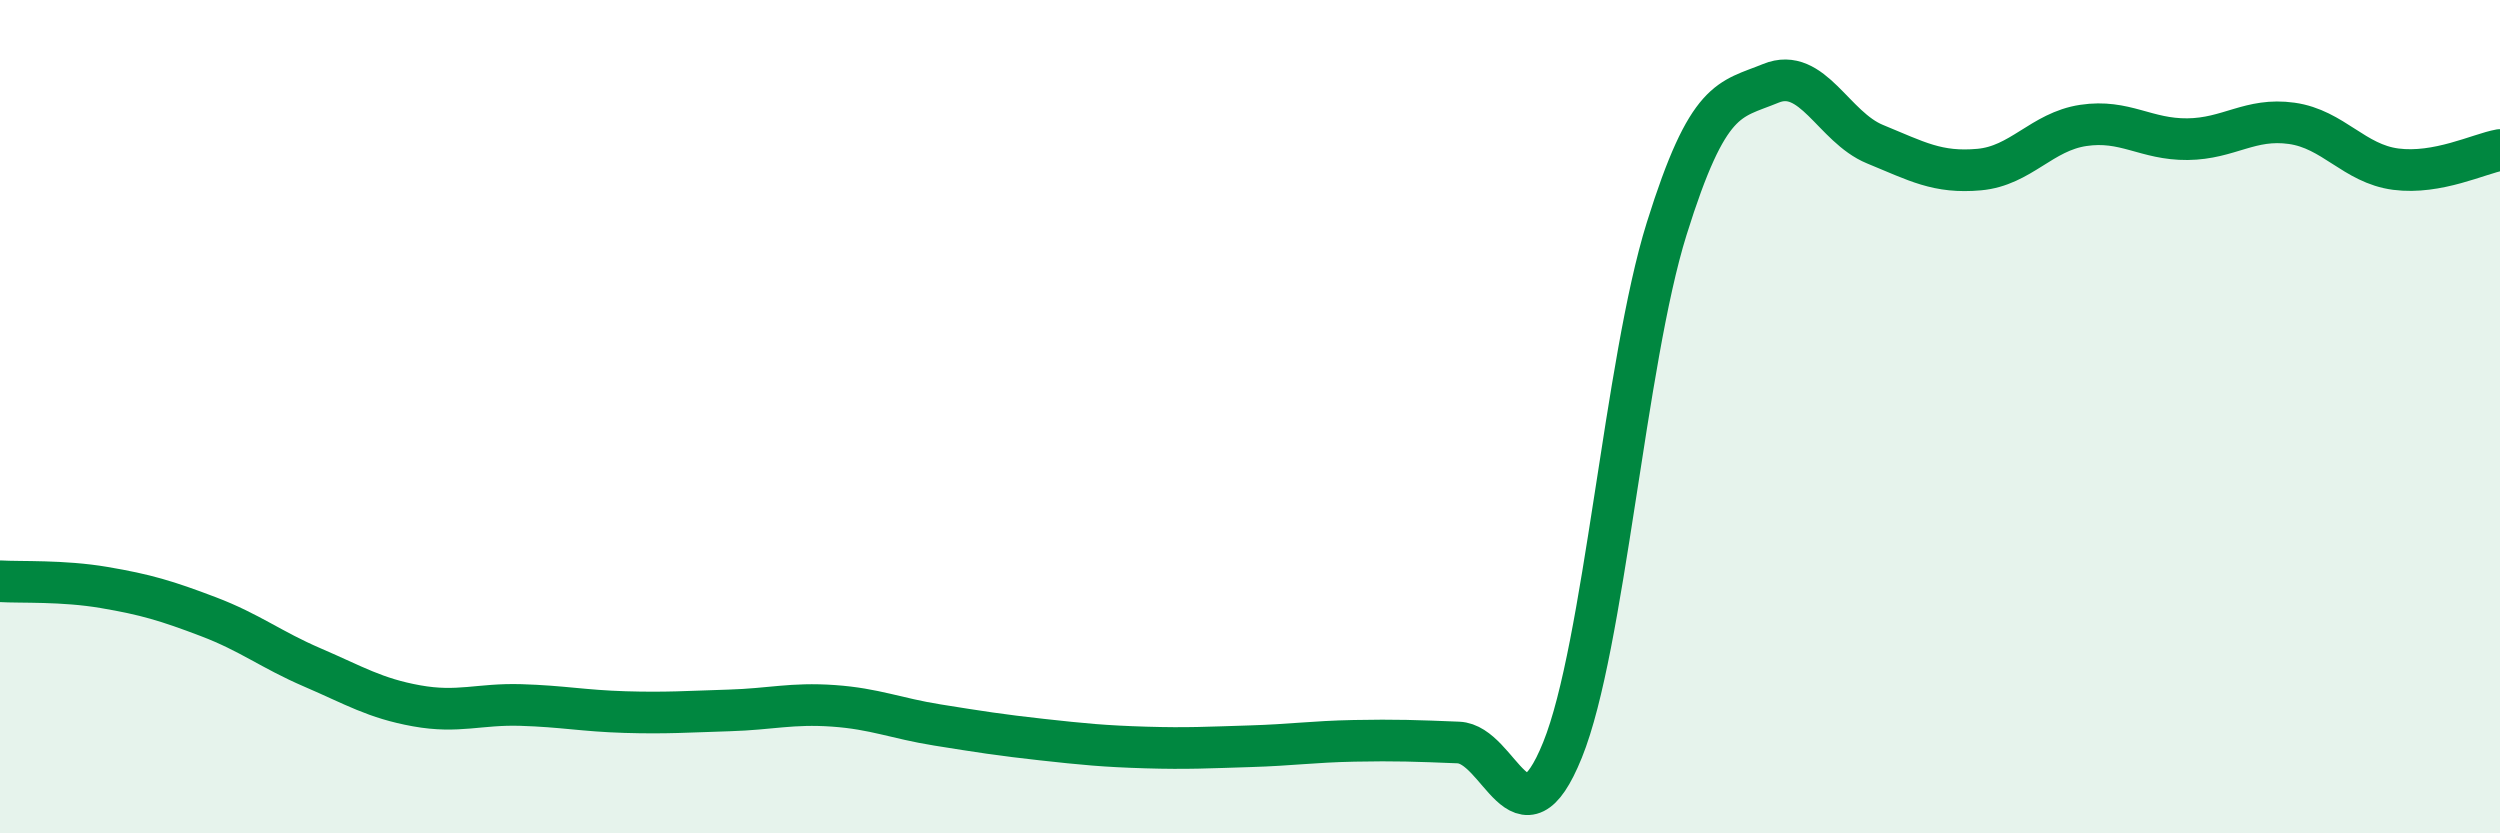
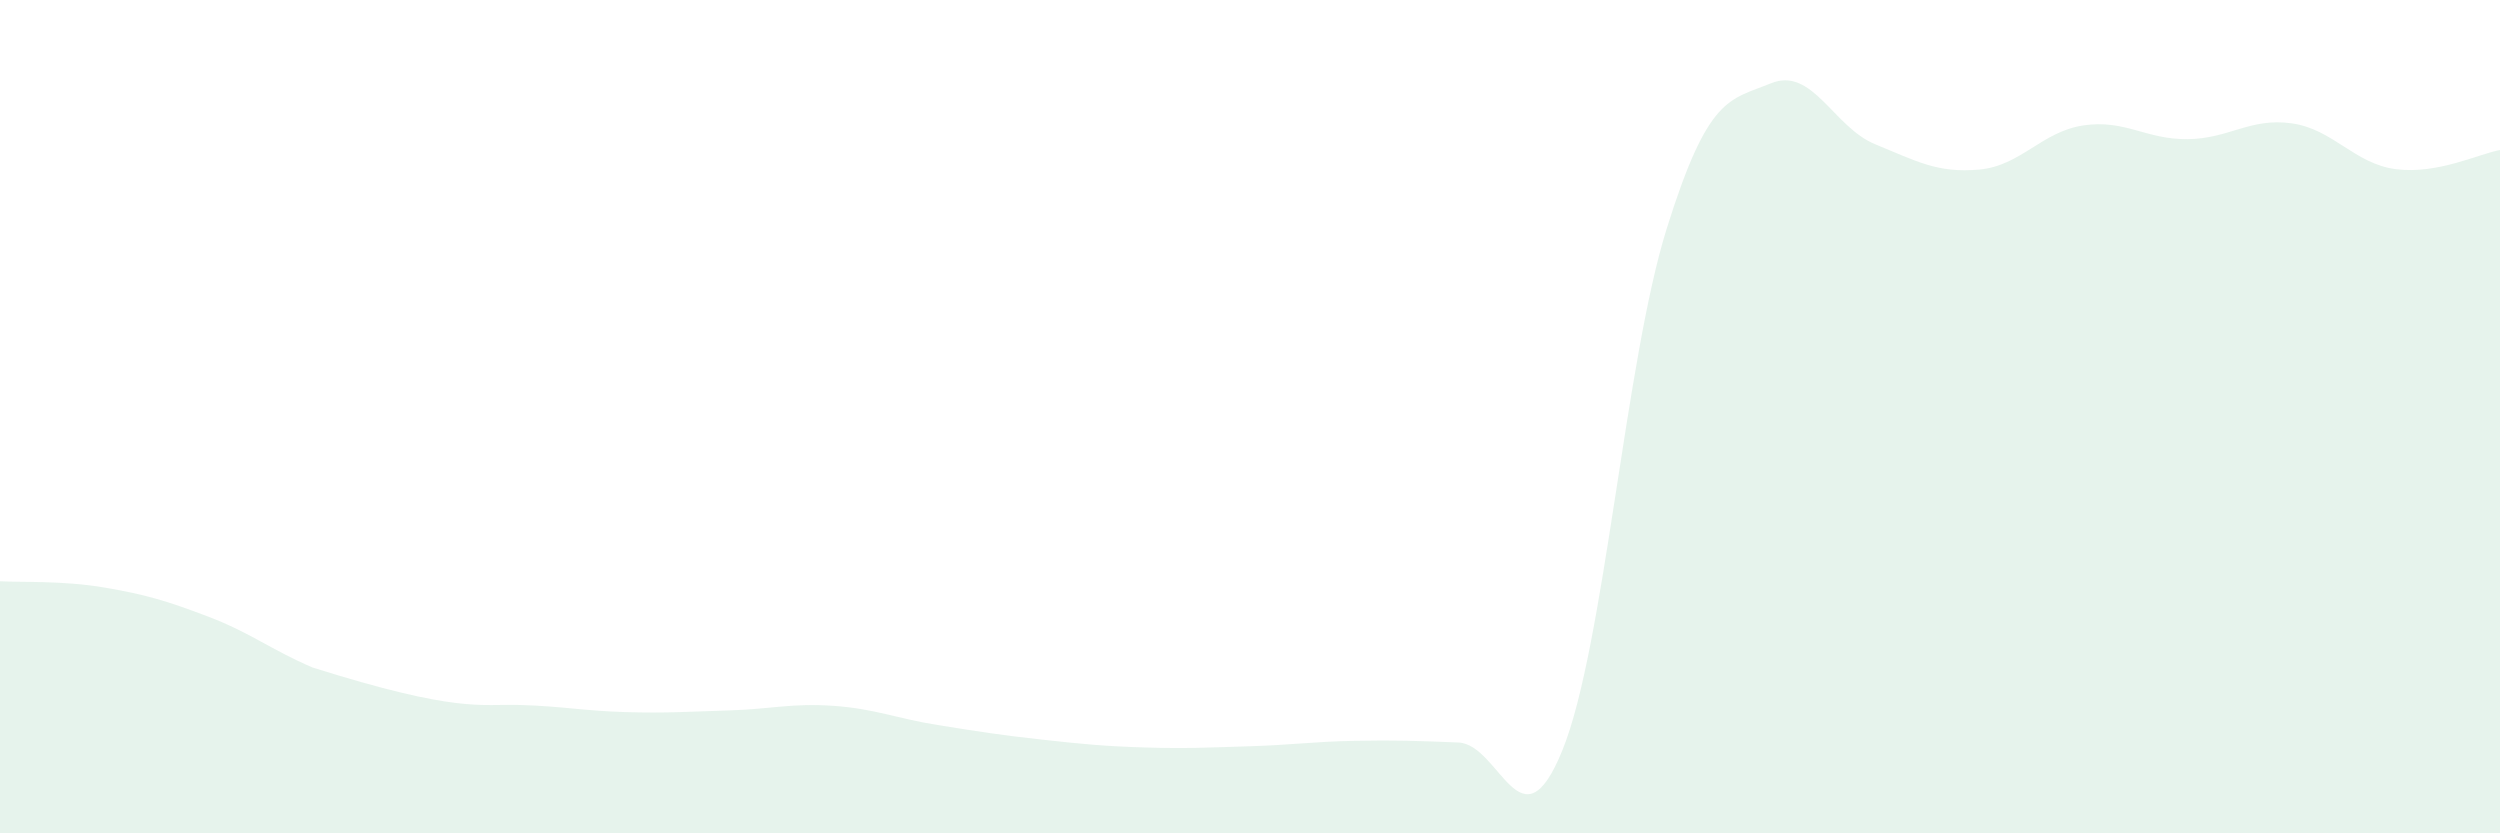
<svg xmlns="http://www.w3.org/2000/svg" width="60" height="20" viewBox="0 0 60 20">
-   <path d="M 0,13.95 C 0.5,13.98 1.5,13.93 2.5,14.1 C 3.5,14.27 4,14.42 5,14.8 C 6,15.18 6.5,15.59 7.5,16.02 C 8.5,16.45 9,16.76 10,16.94 C 11,17.12 11.5,16.89 12.5,16.92 C 13.5,16.95 14,17.06 15,17.09 C 16,17.12 16.5,17.08 17.5,17.05 C 18.5,17.02 19,16.87 20,16.94 C 21,17.01 21.5,17.24 22.5,17.4 C 23.5,17.56 24,17.64 25,17.75 C 26,17.86 26.5,17.91 27.5,17.94 C 28.5,17.97 29,17.94 30,17.91 C 31,17.88 31.5,17.8 32.5,17.78 C 33.5,17.76 34,17.78 35,17.82 C 36,17.86 36.5,20.47 37.5,18 C 38.5,15.53 39,8.69 40,5.49 C 41,2.29 41.5,2.41 42.5,2 C 43.5,1.59 44,3.05 45,3.46 C 46,3.87 46.5,4.16 47.5,4.07 C 48.5,3.98 49,3.16 50,3.01 C 51,2.86 51.5,3.35 52.5,3.34 C 53.5,3.33 54,2.82 55,2.96 C 56,3.1 56.5,3.93 57.5,4.06 C 58.5,4.19 59.5,3.69 60,3.6L60 20L0 20Z" fill="#008740" opacity="0.1" stroke-linecap="round" stroke-linejoin="round" />
-   <path d="M 0,13.95 C 0.5,13.98 1.5,13.93 2.5,14.1 C 3.5,14.27 4,14.42 5,14.8 C 6,15.18 6.5,15.59 7.5,16.02 C 8.5,16.45 9,16.76 10,16.94 C 11,17.12 11.5,16.89 12.5,16.92 C 13.5,16.95 14,17.06 15,17.09 C 16,17.12 16.5,17.08 17.5,17.05 C 18.5,17.02 19,16.87 20,16.94 C 21,17.01 21.5,17.24 22.5,17.4 C 23.5,17.56 24,17.64 25,17.75 C 26,17.86 26.5,17.91 27.5,17.94 C 28.5,17.97 29,17.94 30,17.91 C 31,17.88 31.5,17.8 32.5,17.78 C 33.5,17.76 34,17.78 35,17.82 C 36,17.86 36.5,20.47 37.5,18 C 38.5,15.53 39,8.69 40,5.49 C 41,2.29 41.5,2.41 42.5,2 C 43.5,1.59 44,3.05 45,3.46 C 46,3.87 46.5,4.16 47.5,4.07 C 48.5,3.98 49,3.16 50,3.01 C 51,2.86 51.5,3.35 52.5,3.34 C 53.5,3.33 54,2.82 55,2.96 C 56,3.1 56.5,3.93 57.5,4.06 C 58.5,4.19 59.5,3.69 60,3.6" stroke="#008740" stroke-width="1" fill="none" stroke-linecap="round" stroke-linejoin="round" />
+   <path d="M 0,13.95 C 0.5,13.98 1.5,13.93 2.5,14.1 C 3.5,14.27 4,14.42 5,14.8 C 6,15.18 6.5,15.59 7.5,16.02 C 11,17.12 11.5,16.89 12.5,16.92 C 13.5,16.95 14,17.06 15,17.09 C 16,17.12 16.5,17.08 17.5,17.05 C 18.5,17.02 19,16.87 20,16.94 C 21,17.01 21.5,17.24 22.5,17.4 C 23.5,17.56 24,17.64 25,17.75 C 26,17.86 26.5,17.91 27.5,17.94 C 28.5,17.97 29,17.94 30,17.91 C 31,17.88 31.5,17.8 32.5,17.78 C 33.5,17.76 34,17.78 35,17.82 C 36,17.86 36.5,20.47 37.5,18 C 38.5,15.53 39,8.69 40,5.49 C 41,2.29 41.5,2.41 42.5,2 C 43.5,1.59 44,3.05 45,3.46 C 46,3.87 46.5,4.16 47.5,4.07 C 48.5,3.98 49,3.16 50,3.01 C 51,2.86 51.5,3.35 52.5,3.34 C 53.5,3.33 54,2.82 55,2.96 C 56,3.1 56.5,3.93 57.5,4.06 C 58.5,4.19 59.5,3.69 60,3.6L60 20L0 20Z" fill="#008740" opacity="0.1" stroke-linecap="round" stroke-linejoin="round" />
</svg>